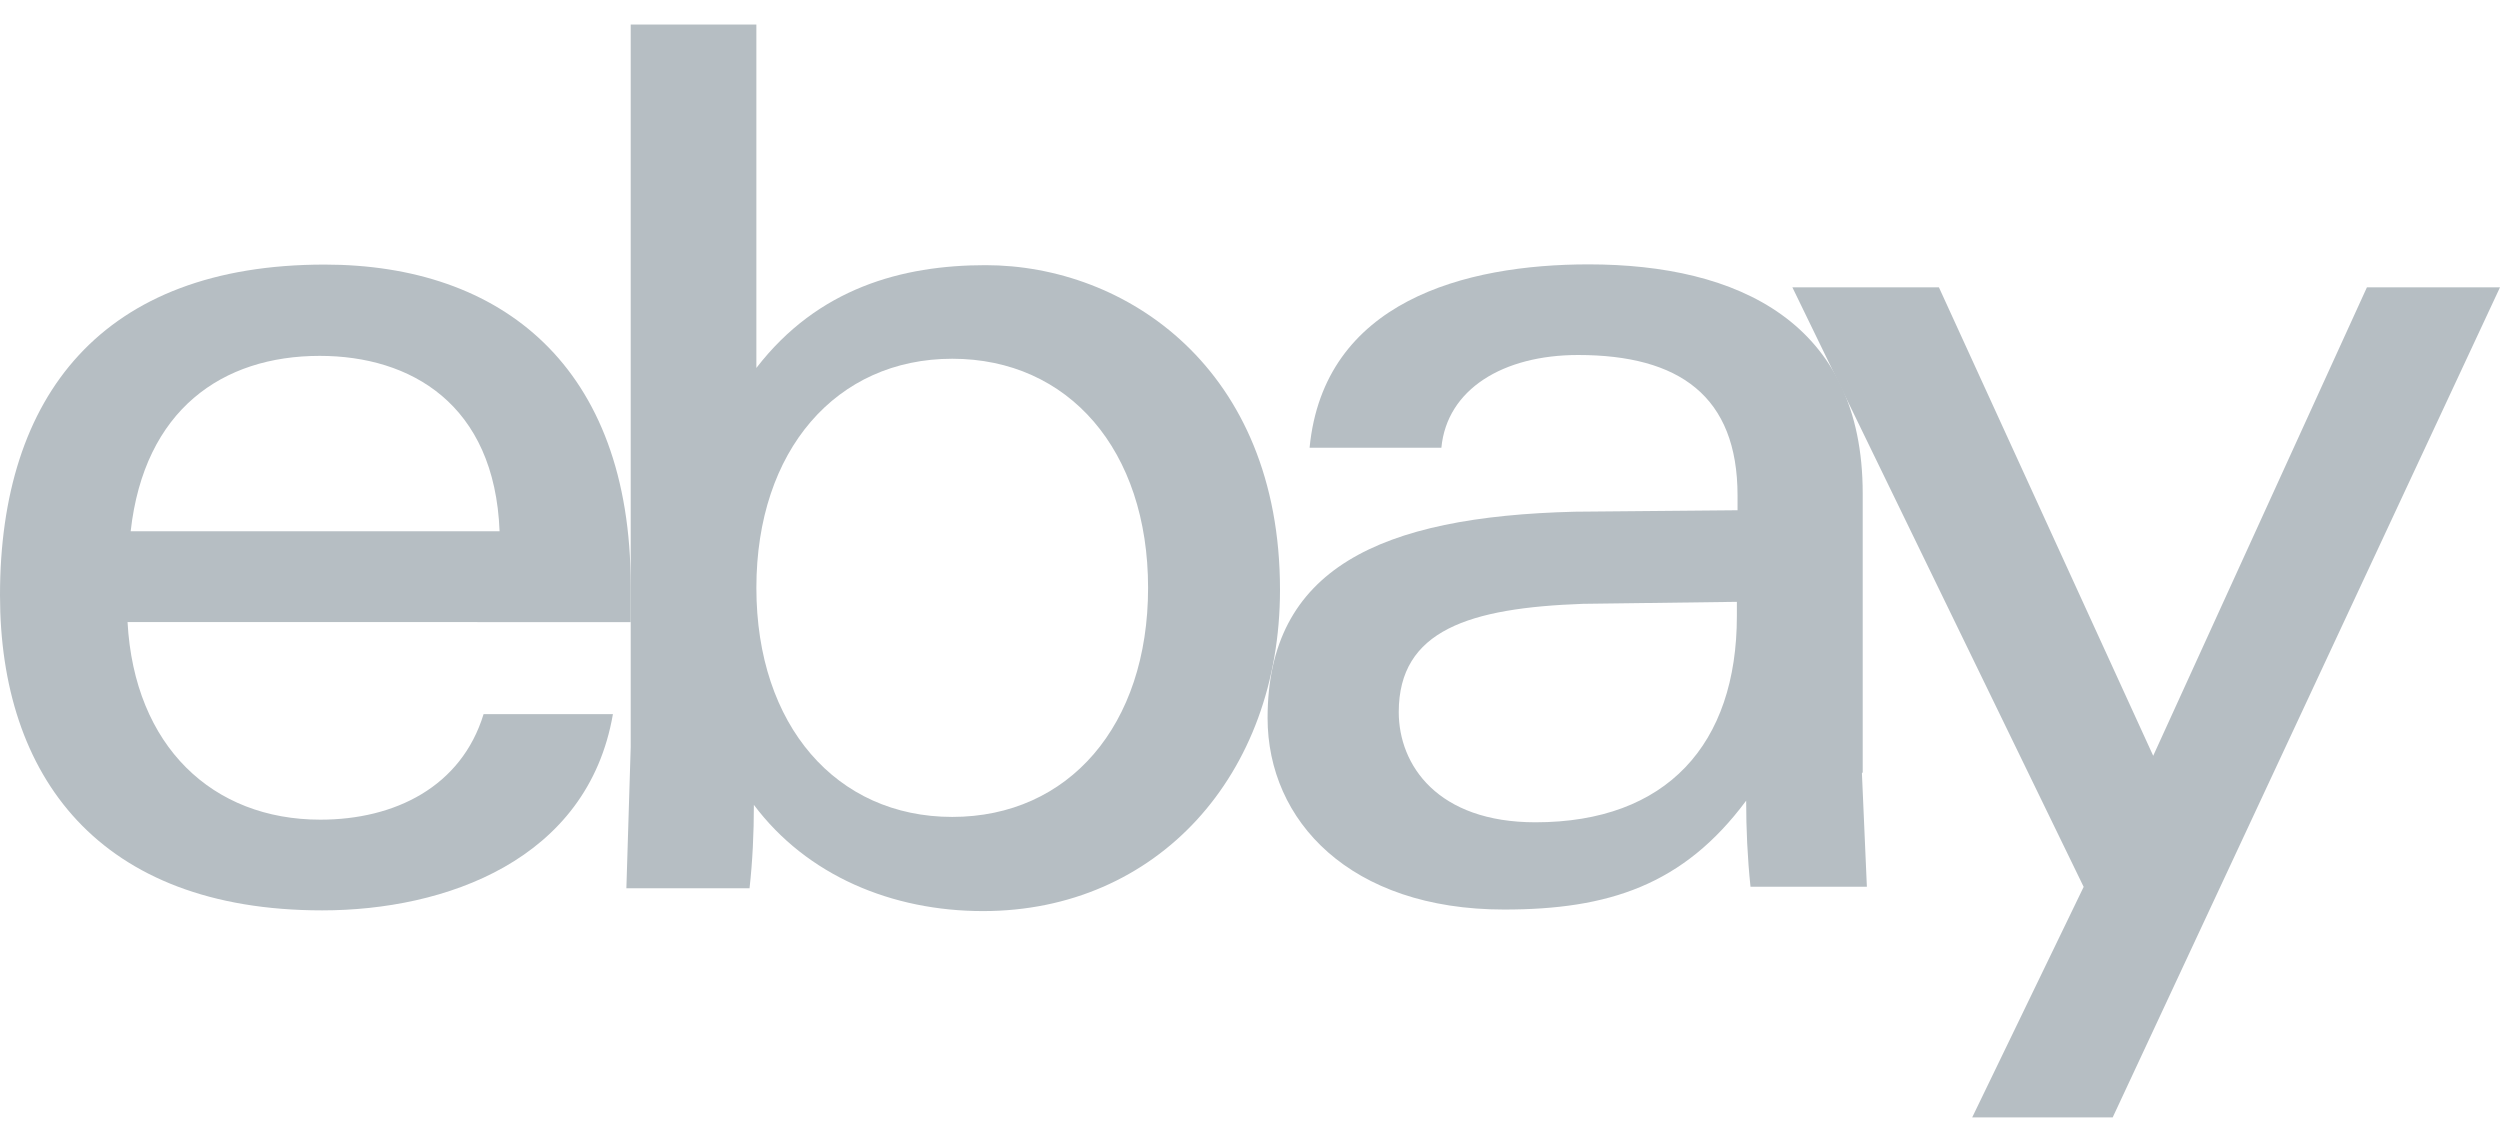
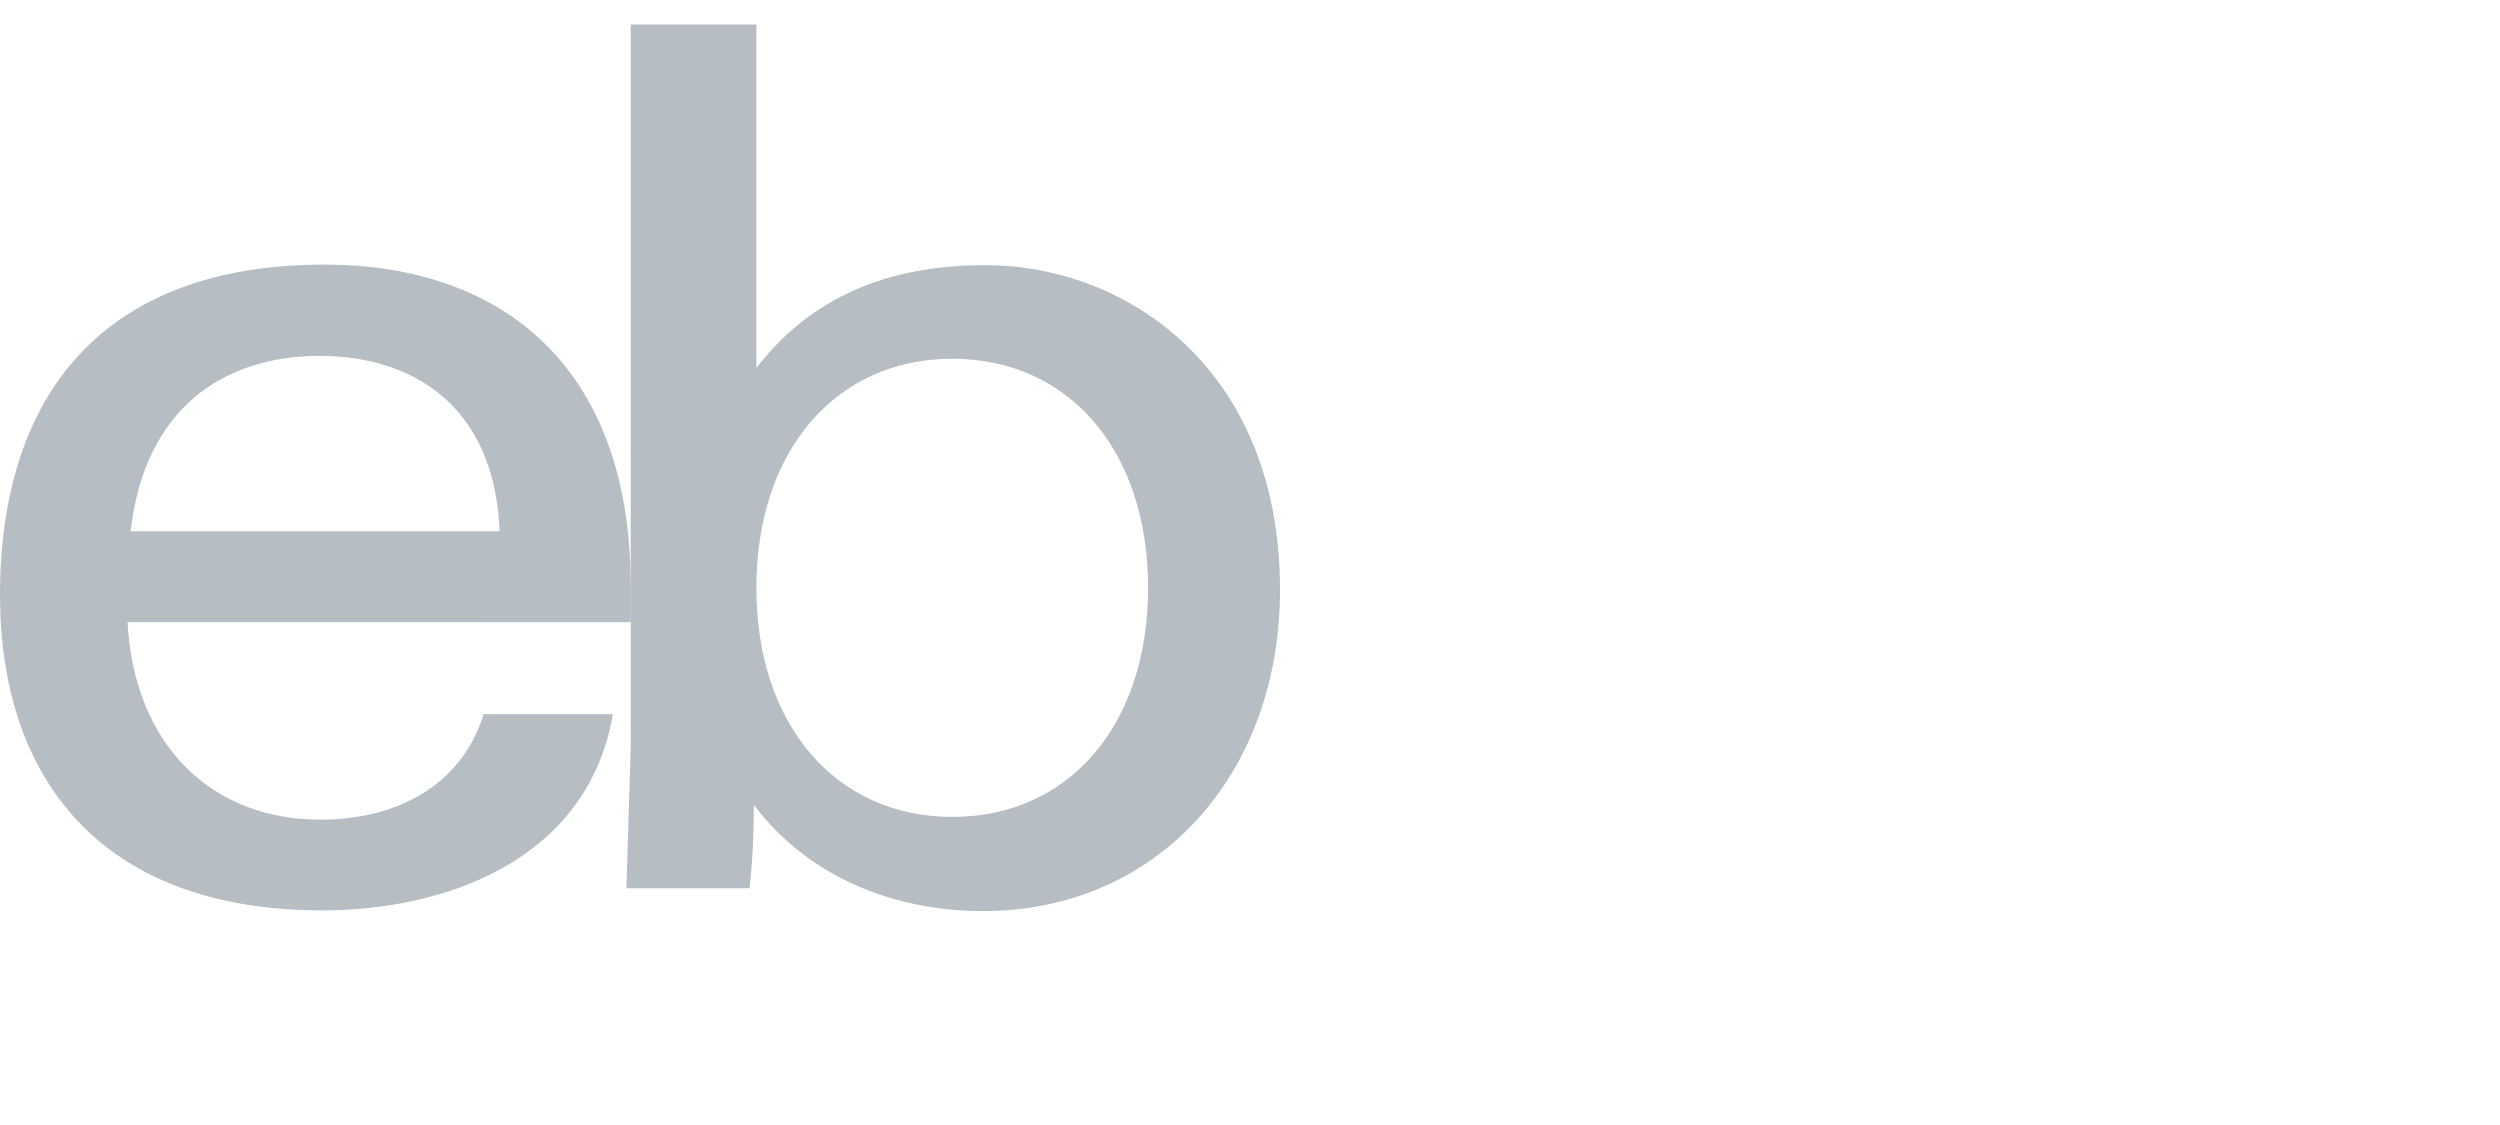
<svg xmlns="http://www.w3.org/2000/svg" width="60" height="27" viewBox="0 0 60 27" fill="none">
-   <path d="M37.989 14.492C35.269 14.59 33.57 15.122 33.57 17.09C33.57 18.363 34.501 19.735 36.851 19.735C40 19.735 41.685 17.864 41.685 14.783V14.444L37.989 14.492ZM44.686 18.557L44.805 21.281H42.012C41.939 20.585 41.908 19.895 41.908 19.216C40.4 21.248 38.597 21.829 36.098 21.829C32.403 21.829 30.422 19.7 30.422 17.233C30.422 13.652 33.112 12.396 37.798 12.281L41.701 12.246V11.891C41.701 9.504 40.298 8.52 37.875 8.52C36.073 8.52 34.726 9.342 34.593 10.746H31.43C31.77 7.232 35.154 6.345 38.127 6.345C41.704 6.345 44.705 7.731 44.705 11.843V18.536L44.686 18.557Z" fill="#B6BEC3" />
  <path d="M11.99 12.751C11.872 9.689 9.847 8.541 7.674 8.541C5.338 8.541 3.461 9.832 3.136 12.751H11.99ZM3.061 14.929C3.224 17.913 5.102 19.672 7.688 19.672C9.477 19.672 11.073 18.882 11.606 17.139H14.71C14.104 20.653 10.676 21.849 7.733 21.849C2.368 21.849 0 18.623 0 14.284C0 9.494 2.455 6.35 7.79 6.35C12.031 6.35 15.137 8.786 15.137 14.061V14.931L3.061 14.929Z" fill="#B6BEC3" />
  <path d="M22.854 19.606C25.647 19.606 27.554 17.414 27.554 14.108C27.554 10.802 25.647 8.61 22.854 8.61C20.075 8.61 18.153 10.802 18.153 14.108C18.153 17.414 20.075 19.606 22.854 19.606ZM15.153 0.589H18.153V8.831C19.631 6.912 21.656 6.364 23.654 6.364C27.01 6.364 30.72 8.831 30.72 14.155C30.72 18.609 27.764 21.866 23.593 21.866C21.406 21.866 19.365 21.014 18.093 19.317C18.093 19.996 18.061 20.674 17.989 21.318H15.033L15.137 17.93V0.589H15.153Z" fill="#B6BEC3" />
-   <path d="M60 6.896L50.705 26.817H47.333L50.008 21.285L43.017 6.896H46.534L51.677 18.139L56.806 6.896H60Z" fill="#B6BEC3" />
</svg>